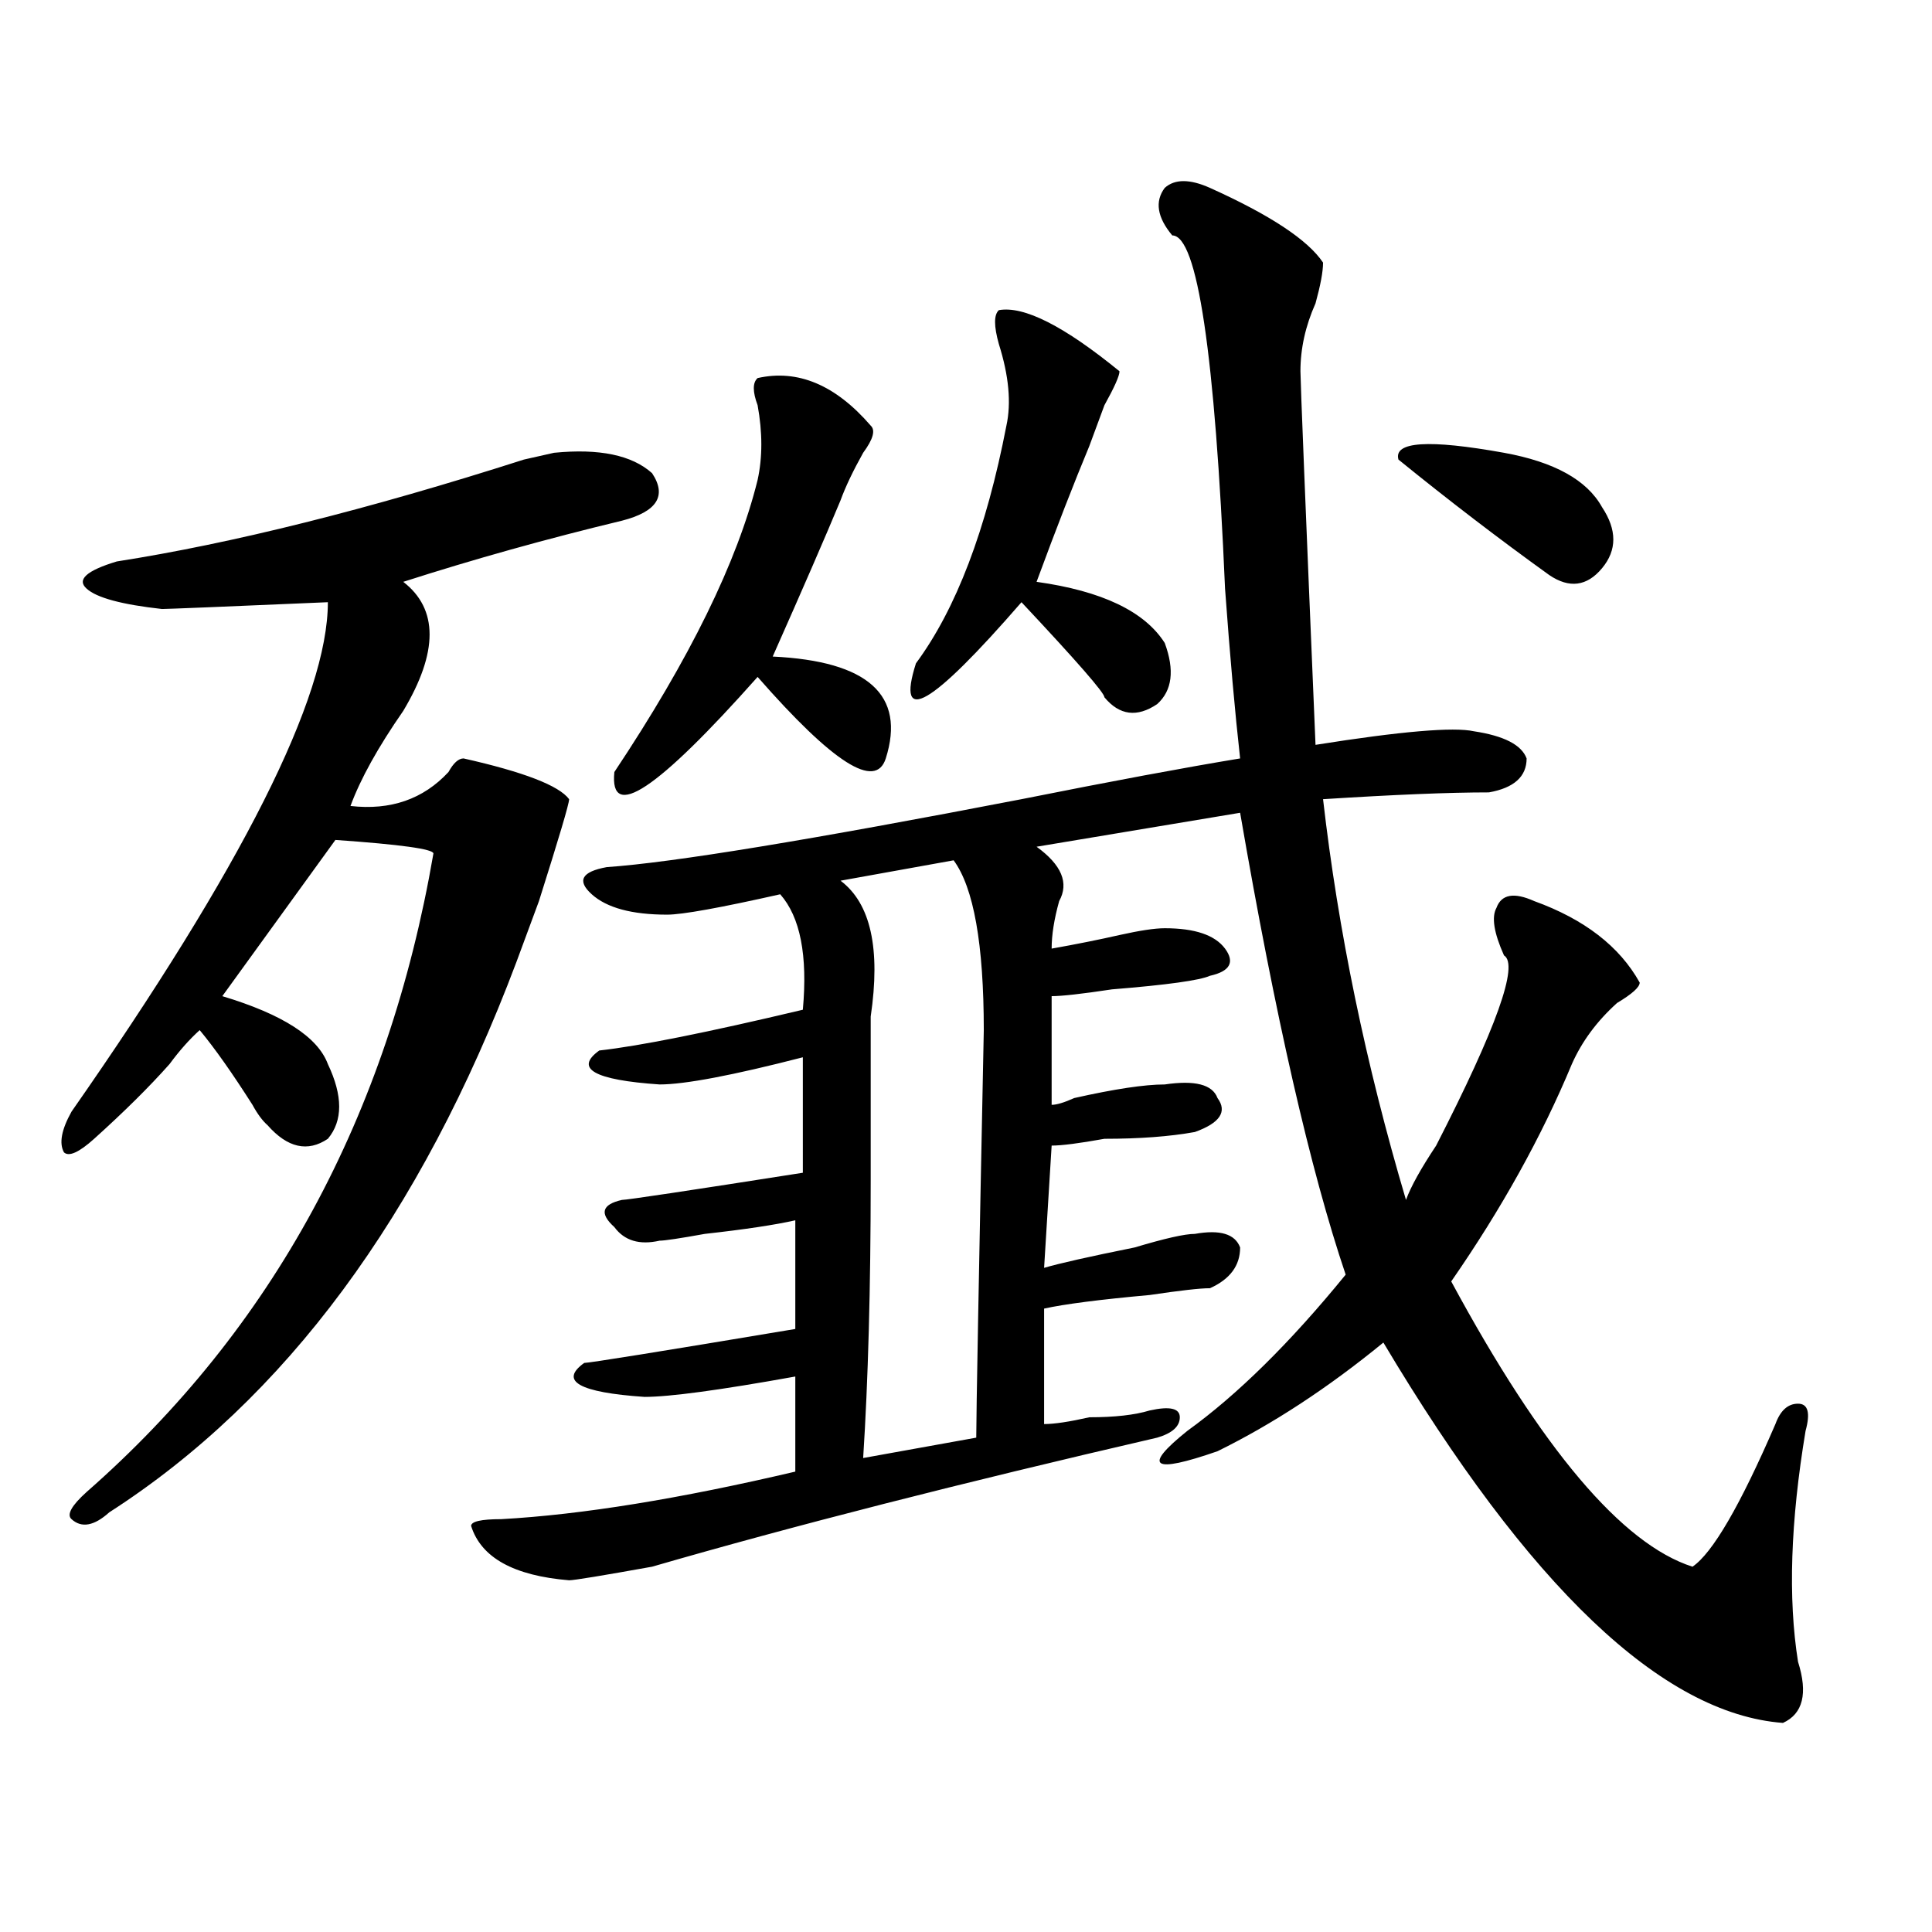
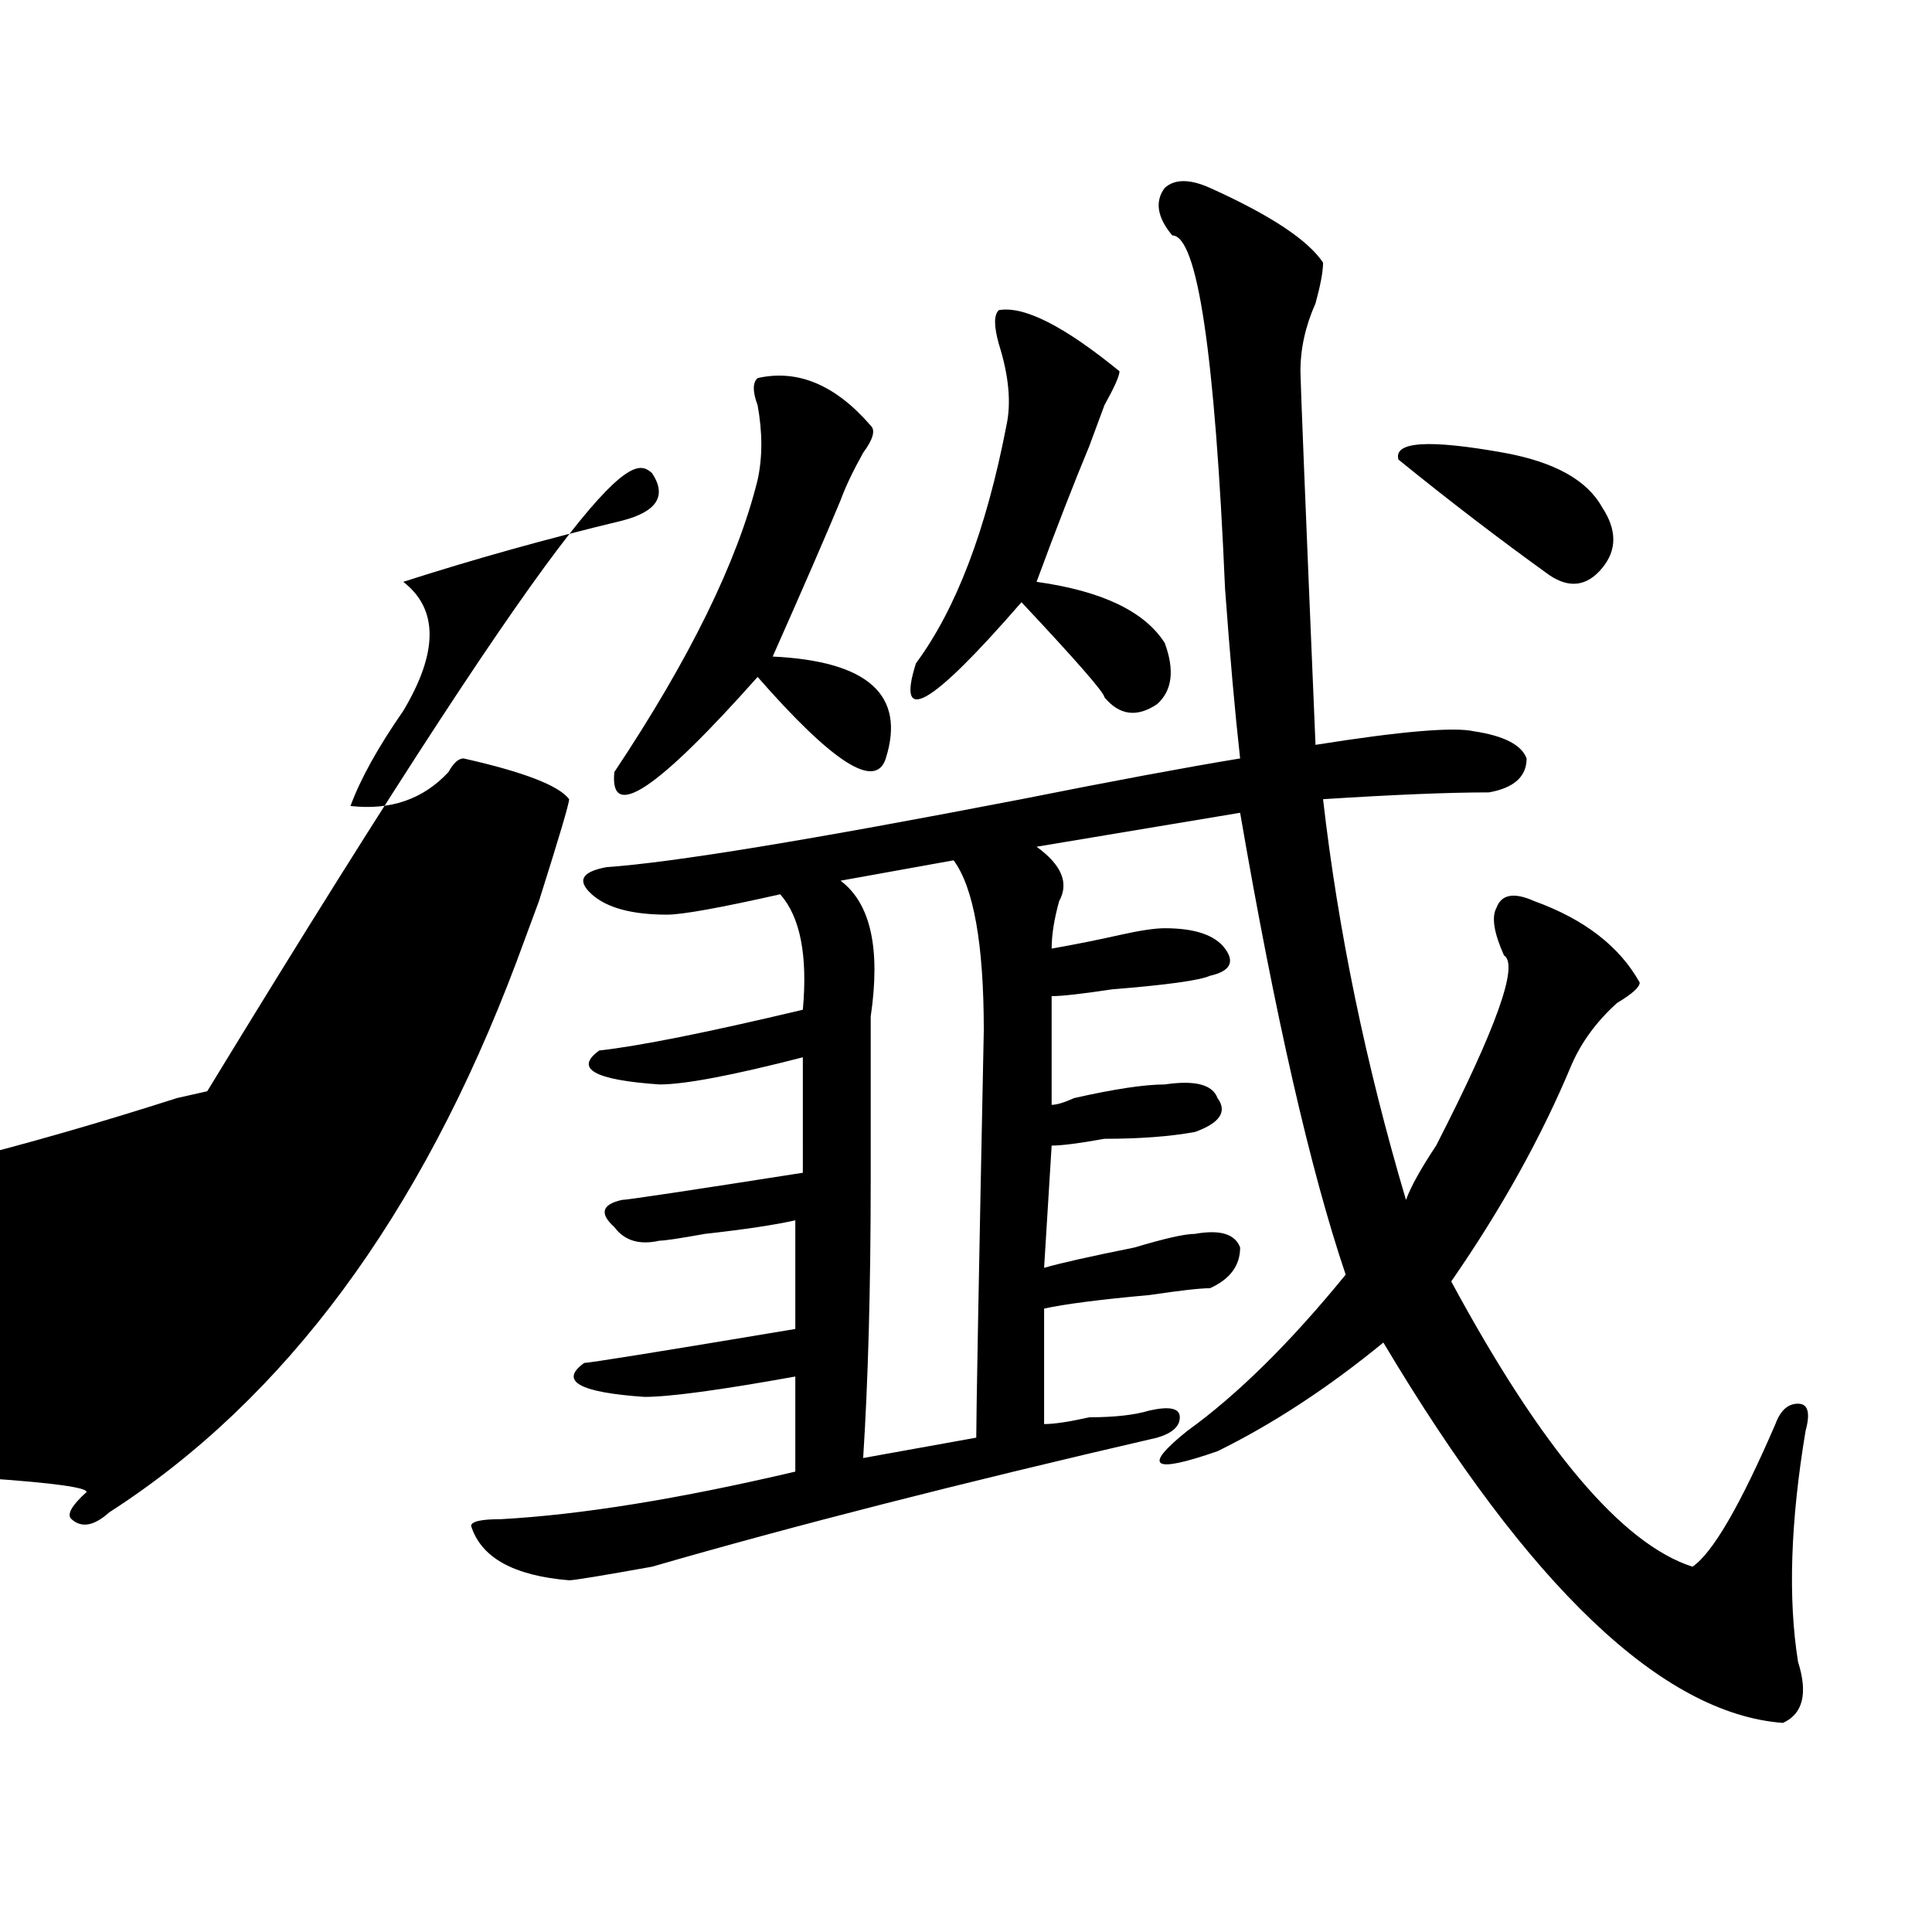
<svg xmlns="http://www.w3.org/2000/svg" version="1.1" id="图层_1" x="0px" y="0px" width="1000px" height="1000px" viewBox="0 0 1000 1000" enable-background="new 0 0 1000 1000" xml:space="preserve">
-   <path d="M337.504,244.906c7.805,11.755,2.562,19.94-15.609,24.609c-39.023,9.393-76.767,19.94-113.168,31.641  c18.171,14.063,18.171,36.365,0,66.797c-13.048,18.787-22.134,35.156-27.316,49.219c20.792,2.362,37.683-3.516,50.73-17.578  c2.562-4.669,5.183-7.031,7.805-7.031c31.219,7.031,49.39,14.063,54.633,21.094c0,2.362-5.243,19.94-15.609,52.734l-11.707,31.641  C217.812,629.318,147.569,724.24,56.535,782.797c-7.805,7.031-14.329,8.24-19.512,3.516c-2.622-2.307,0-7.031,7.805-14.063  c96.218-84.375,156.094-194.513,179.508-330.469c0-2.307-16.95-4.669-50.73-7.031l-58.535,80.859  c31.219,9.393,49.39,21.094,54.633,35.156c7.805,16.425,7.805,29.333,0,38.672c-10.427,7.031-20.853,4.724-31.219-7.031  c-2.622-2.307-5.243-5.823-7.805-10.547c-10.427-16.37-19.512-29.279-27.316-38.672c-5.243,4.724-10.427,10.547-15.609,17.578  c-10.427,11.755-23.414,24.609-39.023,38.672c-7.805,7.031-13.048,9.393-15.609,7.031c-2.622-4.669-1.341-11.7,3.902-21.094  c88.413-126.563,132.68-214.453,132.68-263.672c-54.633,2.362-83.29,3.516-85.852,3.516c-20.853-2.307-33.841-5.823-39.023-10.547  c-5.243-4.669,0-9.338,15.609-14.063c59.815-9.338,130.058-26.917,210.727-52.734l15.609-3.516  C310.188,232.052,327.077,235.568,337.504,244.906z M626.277,97.25c31.219,14.063,50.73,26.971,58.535,38.672  c0,4.724-1.341,11.755-3.902,21.094c-5.243,11.755-7.805,23.456-7.805,35.156c0,4.724,2.562,69.159,7.805,193.359  c44.206-7.031,71.522-9.338,81.949-7.031c15.609,2.362,24.694,7.031,27.316,14.063c0,9.393-6.524,15.271-19.512,17.578  c-20.853,0-49.45,1.208-85.852,3.516c7.805,68.005,22.073,137.109,42.926,207.422c2.562-7.031,7.805-16.37,15.609-28.125  c31.219-60.919,42.926-93.713,35.121-98.438c-5.243-11.7-6.524-19.885-3.902-24.609c2.562-7.031,9.085-8.185,19.512-3.516  c25.976,9.393,44.206,23.456,54.633,42.188c0,2.362-3.902,5.878-11.707,10.547c-10.427,9.393-18.231,19.94-23.414,31.641  c-15.609,37.518-36.462,75.037-62.438,112.5c46.828,86.737,88.413,135.956,124.875,147.656  c10.366-7.031,24.694-31.641,42.926-73.828c2.562-7.031,6.464-10.547,11.707-10.547c5.183,0,6.464,4.724,3.902,14.063  c-7.805,46.912-9.146,86.682-3.902,119.531c5.183,16.37,2.562,26.917-7.805,31.641c-62.438-4.724-131.399-70.313-206.824-196.875  c-28.657,23.456-57.255,42.188-85.852,56.25c-33.841,11.755-39.023,8.24-15.609-10.547c25.976-18.732,53.292-45.703,81.949-80.859  c-18.231-53.888-36.462-133.594-54.633-239.063l-105.363,17.578c12.987,9.393,16.89,18.787,11.707,28.125  c-2.622,9.393-3.902,17.578-3.902,24.609c12.987-2.307,24.694-4.669,35.121-7.031c10.366-2.307,18.171-3.516,23.414-3.516  c15.609,0,25.976,3.516,31.219,10.547c5.183,7.031,2.562,11.755-7.805,14.063c-5.243,2.362-22.134,4.724-50.73,7.031  c-15.609,2.362-26.036,3.516-31.219,3.516v56.25c2.562,0,6.464-1.154,11.707-3.516c20.792-4.669,36.401-7.031,46.828-7.031  c15.609-2.307,24.694,0,27.316,7.031c5.183,7.031,1.28,12.909-11.707,17.578c-13.048,2.362-28.657,3.516-46.828,3.516  c-13.048,2.362-22.134,3.516-27.316,3.516l-3.902,63.281c7.805-2.307,23.414-5.823,46.828-10.547  c15.609-4.669,25.976-7.031,31.219-7.031c12.987-2.307,20.792,0,23.414,7.031c0,9.393-5.243,16.425-15.609,21.094  c-5.243,0-15.609,1.208-31.219,3.516c-26.036,2.362-44.267,4.724-54.633,7.031v59.766c5.183,0,12.987-1.154,23.414-3.516  c12.987,0,23.414-1.154,31.219-3.516c10.366-2.307,15.609-1.154,15.609,3.516c0,4.724-3.902,8.24-11.707,10.547  c-101.461,23.456-188.653,45.703-261.457,66.797c-26.036,4.669-40.364,7.031-42.926,7.031c-28.657-2.362-45.548-11.7-50.73-28.125  c0-2.307,5.183-3.516,15.609-3.516c41.585-2.307,92.315-10.547,152.191-24.609v-49.219c-39.023,7.031-65.06,10.547-78.047,10.547  c-33.841-2.307-44.267-8.185-31.219-17.578c2.562,0,39.023-5.823,109.266-17.578v-56.25c-10.427,2.362-26.036,4.724-46.828,7.031  c-13.048,2.362-20.853,3.516-23.414,3.516c-10.427,2.362-18.231,0-23.414-7.031c-7.805-7.031-6.524-11.7,3.902-14.063  c2.562,0,33.78-4.669,93.656-14.063V547.25c-36.462,9.393-61.157,14.063-74.145,14.063c-33.841-2.307-44.267-8.185-31.219-17.578  c20.792-2.307,55.913-9.338,105.363-21.094c2.562-28.125-1.341-48.01-11.707-59.766c-31.219,7.031-50.73,10.547-58.535,10.547  c-18.231,0-31.219-3.516-39.023-10.547s-5.243-11.7,7.805-14.063c33.78-2.307,105.363-14.063,214.629-35.156  c46.828-9.338,84.511-16.37,113.168-21.094c-2.622-23.401-5.243-52.734-7.805-87.891c-5.243-121.838-14.329-182.813-27.316-182.813  c-7.805-9.338-9.146-17.578-3.902-24.609C608.046,92.581,615.851,92.581,626.277,97.25z M450.672,220.297  c2.562,2.362,1.28,7.031-3.902,14.063c-5.243,9.393-9.146,17.578-11.707,24.609c-7.805,18.787-19.512,45.703-35.121,80.859  c49.39,2.362,68.901,19.94,58.535,52.734c-5.243,16.425-27.316,2.362-66.34-42.188c-52.071,58.612-76.767,75.037-74.145,49.219  c39.023-58.557,63.718-108.984,74.145-151.172c2.562-11.7,2.562-24.609,0-38.672c-2.622-7.031-2.622-11.7,0-14.063  C412.929,191.018,432.44,199.203,450.672,220.297z M493.598,445.297l-58.535,10.547c15.609,11.755,20.792,35.156,15.609,70.313  c0,14.063,0,42.188,0,84.375c0,56.25-1.341,104.315-3.902,144.141l58.535-10.547c0-11.7,1.28-82.013,3.902-210.938  C509.207,488.693,503.964,459.359,493.598,445.297z M517.012,160.531c12.987-2.307,33.78,8.24,62.438,31.641  c0,2.362-2.622,8.24-7.805,17.578c-2.622,7.031-5.243,14.063-7.805,21.094c-7.805,18.787-16.95,42.188-27.316,70.313  c33.78,4.724,55.913,15.271,66.34,31.641c5.183,14.063,3.902,24.609-3.902,31.641c-10.427,7.031-19.512,5.878-27.316-3.516  c0-2.307-14.329-18.732-42.926-49.219c-46.828,53.943-65.06,64.49-54.633,31.641c20.792-28.125,36.401-69.104,46.828-123.047  c2.562-11.7,1.28-25.763-3.902-42.188C514.39,168.771,514.39,162.893,517.012,160.531z M723.836,237.875  c-2.622-9.338,15.609-10.547,54.633-3.516c25.976,4.724,42.926,14.063,50.73,28.125c7.805,11.755,7.805,22.302,0,31.641  c-7.805,9.393-16.95,10.547-27.316,3.516C775.847,278.909,749.812,258.969,723.836,237.875z" />
+   <path d="M337.504,244.906c7.805,11.755,2.562,19.94-15.609,24.609c-39.023,9.393-76.767,19.94-113.168,31.641  c18.171,14.063,18.171,36.365,0,66.797c-13.048,18.787-22.134,35.156-27.316,49.219c20.792,2.362,37.683-3.516,50.73-17.578  c2.562-4.669,5.183-7.031,7.805-7.031c31.219,7.031,49.39,14.063,54.633,21.094c0,2.362-5.243,19.94-15.609,52.734l-11.707,31.641  C217.812,629.318,147.569,724.24,56.535,782.797c-7.805,7.031-14.329,8.24-19.512,3.516c-2.622-2.307,0-7.031,7.805-14.063  c0-2.307-16.95-4.669-50.73-7.031l-58.535,80.859  c31.219,9.393,49.39,21.094,54.633,35.156c7.805,16.425,7.805,29.333,0,38.672c-10.427,7.031-20.853,4.724-31.219-7.031  c-2.622-2.307-5.243-5.823-7.805-10.547c-10.427-16.37-19.512-29.279-27.316-38.672c-5.243,4.724-10.427,10.547-15.609,17.578  c-10.427,11.755-23.414,24.609-39.023,38.672c-7.805,7.031-13.048,9.393-15.609,7.031c-2.622-4.669-1.341-11.7,3.902-21.094  c88.413-126.563,132.68-214.453,132.68-263.672c-54.633,2.362-83.29,3.516-85.852,3.516c-20.853-2.307-33.841-5.823-39.023-10.547  c-5.243-4.669,0-9.338,15.609-14.063c59.815-9.338,130.058-26.917,210.727-52.734l15.609-3.516  C310.188,232.052,327.077,235.568,337.504,244.906z M626.277,97.25c31.219,14.063,50.73,26.971,58.535,38.672  c0,4.724-1.341,11.755-3.902,21.094c-5.243,11.755-7.805,23.456-7.805,35.156c0,4.724,2.562,69.159,7.805,193.359  c44.206-7.031,71.522-9.338,81.949-7.031c15.609,2.362,24.694,7.031,27.316,14.063c0,9.393-6.524,15.271-19.512,17.578  c-20.853,0-49.45,1.208-85.852,3.516c7.805,68.005,22.073,137.109,42.926,207.422c2.562-7.031,7.805-16.37,15.609-28.125  c31.219-60.919,42.926-93.713,35.121-98.438c-5.243-11.7-6.524-19.885-3.902-24.609c2.562-7.031,9.085-8.185,19.512-3.516  c25.976,9.393,44.206,23.456,54.633,42.188c0,2.362-3.902,5.878-11.707,10.547c-10.427,9.393-18.231,19.94-23.414,31.641  c-15.609,37.518-36.462,75.037-62.438,112.5c46.828,86.737,88.413,135.956,124.875,147.656  c10.366-7.031,24.694-31.641,42.926-73.828c2.562-7.031,6.464-10.547,11.707-10.547c5.183,0,6.464,4.724,3.902,14.063  c-7.805,46.912-9.146,86.682-3.902,119.531c5.183,16.37,2.562,26.917-7.805,31.641c-62.438-4.724-131.399-70.313-206.824-196.875  c-28.657,23.456-57.255,42.188-85.852,56.25c-33.841,11.755-39.023,8.24-15.609-10.547c25.976-18.732,53.292-45.703,81.949-80.859  c-18.231-53.888-36.462-133.594-54.633-239.063l-105.363,17.578c12.987,9.393,16.89,18.787,11.707,28.125  c-2.622,9.393-3.902,17.578-3.902,24.609c12.987-2.307,24.694-4.669,35.121-7.031c10.366-2.307,18.171-3.516,23.414-3.516  c15.609,0,25.976,3.516,31.219,10.547c5.183,7.031,2.562,11.755-7.805,14.063c-5.243,2.362-22.134,4.724-50.73,7.031  c-15.609,2.362-26.036,3.516-31.219,3.516v56.25c2.562,0,6.464-1.154,11.707-3.516c20.792-4.669,36.401-7.031,46.828-7.031  c15.609-2.307,24.694,0,27.316,7.031c5.183,7.031,1.28,12.909-11.707,17.578c-13.048,2.362-28.657,3.516-46.828,3.516  c-13.048,2.362-22.134,3.516-27.316,3.516l-3.902,63.281c7.805-2.307,23.414-5.823,46.828-10.547  c15.609-4.669,25.976-7.031,31.219-7.031c12.987-2.307,20.792,0,23.414,7.031c0,9.393-5.243,16.425-15.609,21.094  c-5.243,0-15.609,1.208-31.219,3.516c-26.036,2.362-44.267,4.724-54.633,7.031v59.766c5.183,0,12.987-1.154,23.414-3.516  c12.987,0,23.414-1.154,31.219-3.516c10.366-2.307,15.609-1.154,15.609,3.516c0,4.724-3.902,8.24-11.707,10.547  c-101.461,23.456-188.653,45.703-261.457,66.797c-26.036,4.669-40.364,7.031-42.926,7.031c-28.657-2.362-45.548-11.7-50.73-28.125  c0-2.307,5.183-3.516,15.609-3.516c41.585-2.307,92.315-10.547,152.191-24.609v-49.219c-39.023,7.031-65.06,10.547-78.047,10.547  c-33.841-2.307-44.267-8.185-31.219-17.578c2.562,0,39.023-5.823,109.266-17.578v-56.25c-10.427,2.362-26.036,4.724-46.828,7.031  c-13.048,2.362-20.853,3.516-23.414,3.516c-10.427,2.362-18.231,0-23.414-7.031c-7.805-7.031-6.524-11.7,3.902-14.063  c2.562,0,33.78-4.669,93.656-14.063V547.25c-36.462,9.393-61.157,14.063-74.145,14.063c-33.841-2.307-44.267-8.185-31.219-17.578  c20.792-2.307,55.913-9.338,105.363-21.094c2.562-28.125-1.341-48.01-11.707-59.766c-31.219,7.031-50.73,10.547-58.535,10.547  c-18.231,0-31.219-3.516-39.023-10.547s-5.243-11.7,7.805-14.063c33.78-2.307,105.363-14.063,214.629-35.156  c46.828-9.338,84.511-16.37,113.168-21.094c-2.622-23.401-5.243-52.734-7.805-87.891c-5.243-121.838-14.329-182.813-27.316-182.813  c-7.805-9.338-9.146-17.578-3.902-24.609C608.046,92.581,615.851,92.581,626.277,97.25z M450.672,220.297  c2.562,2.362,1.28,7.031-3.902,14.063c-5.243,9.393-9.146,17.578-11.707,24.609c-7.805,18.787-19.512,45.703-35.121,80.859  c49.39,2.362,68.901,19.94,58.535,52.734c-5.243,16.425-27.316,2.362-66.34-42.188c-52.071,58.612-76.767,75.037-74.145,49.219  c39.023-58.557,63.718-108.984,74.145-151.172c2.562-11.7,2.562-24.609,0-38.672c-2.622-7.031-2.622-11.7,0-14.063  C412.929,191.018,432.44,199.203,450.672,220.297z M493.598,445.297l-58.535,10.547c15.609,11.755,20.792,35.156,15.609,70.313  c0,14.063,0,42.188,0,84.375c0,56.25-1.341,104.315-3.902,144.141l58.535-10.547c0-11.7,1.28-82.013,3.902-210.938  C509.207,488.693,503.964,459.359,493.598,445.297z M517.012,160.531c12.987-2.307,33.78,8.24,62.438,31.641  c0,2.362-2.622,8.24-7.805,17.578c-2.622,7.031-5.243,14.063-7.805,21.094c-7.805,18.787-16.95,42.188-27.316,70.313  c33.78,4.724,55.913,15.271,66.34,31.641c5.183,14.063,3.902,24.609-3.902,31.641c-10.427,7.031-19.512,5.878-27.316-3.516  c0-2.307-14.329-18.732-42.926-49.219c-46.828,53.943-65.06,64.49-54.633,31.641c20.792-28.125,36.401-69.104,46.828-123.047  c2.562-11.7,1.28-25.763-3.902-42.188C514.39,168.771,514.39,162.893,517.012,160.531z M723.836,237.875  c-2.622-9.338,15.609-10.547,54.633-3.516c25.976,4.724,42.926,14.063,50.73,28.125c7.805,11.755,7.805,22.302,0,31.641  c-7.805,9.393-16.95,10.547-27.316,3.516C775.847,278.909,749.812,258.969,723.836,237.875z" />
</svg>